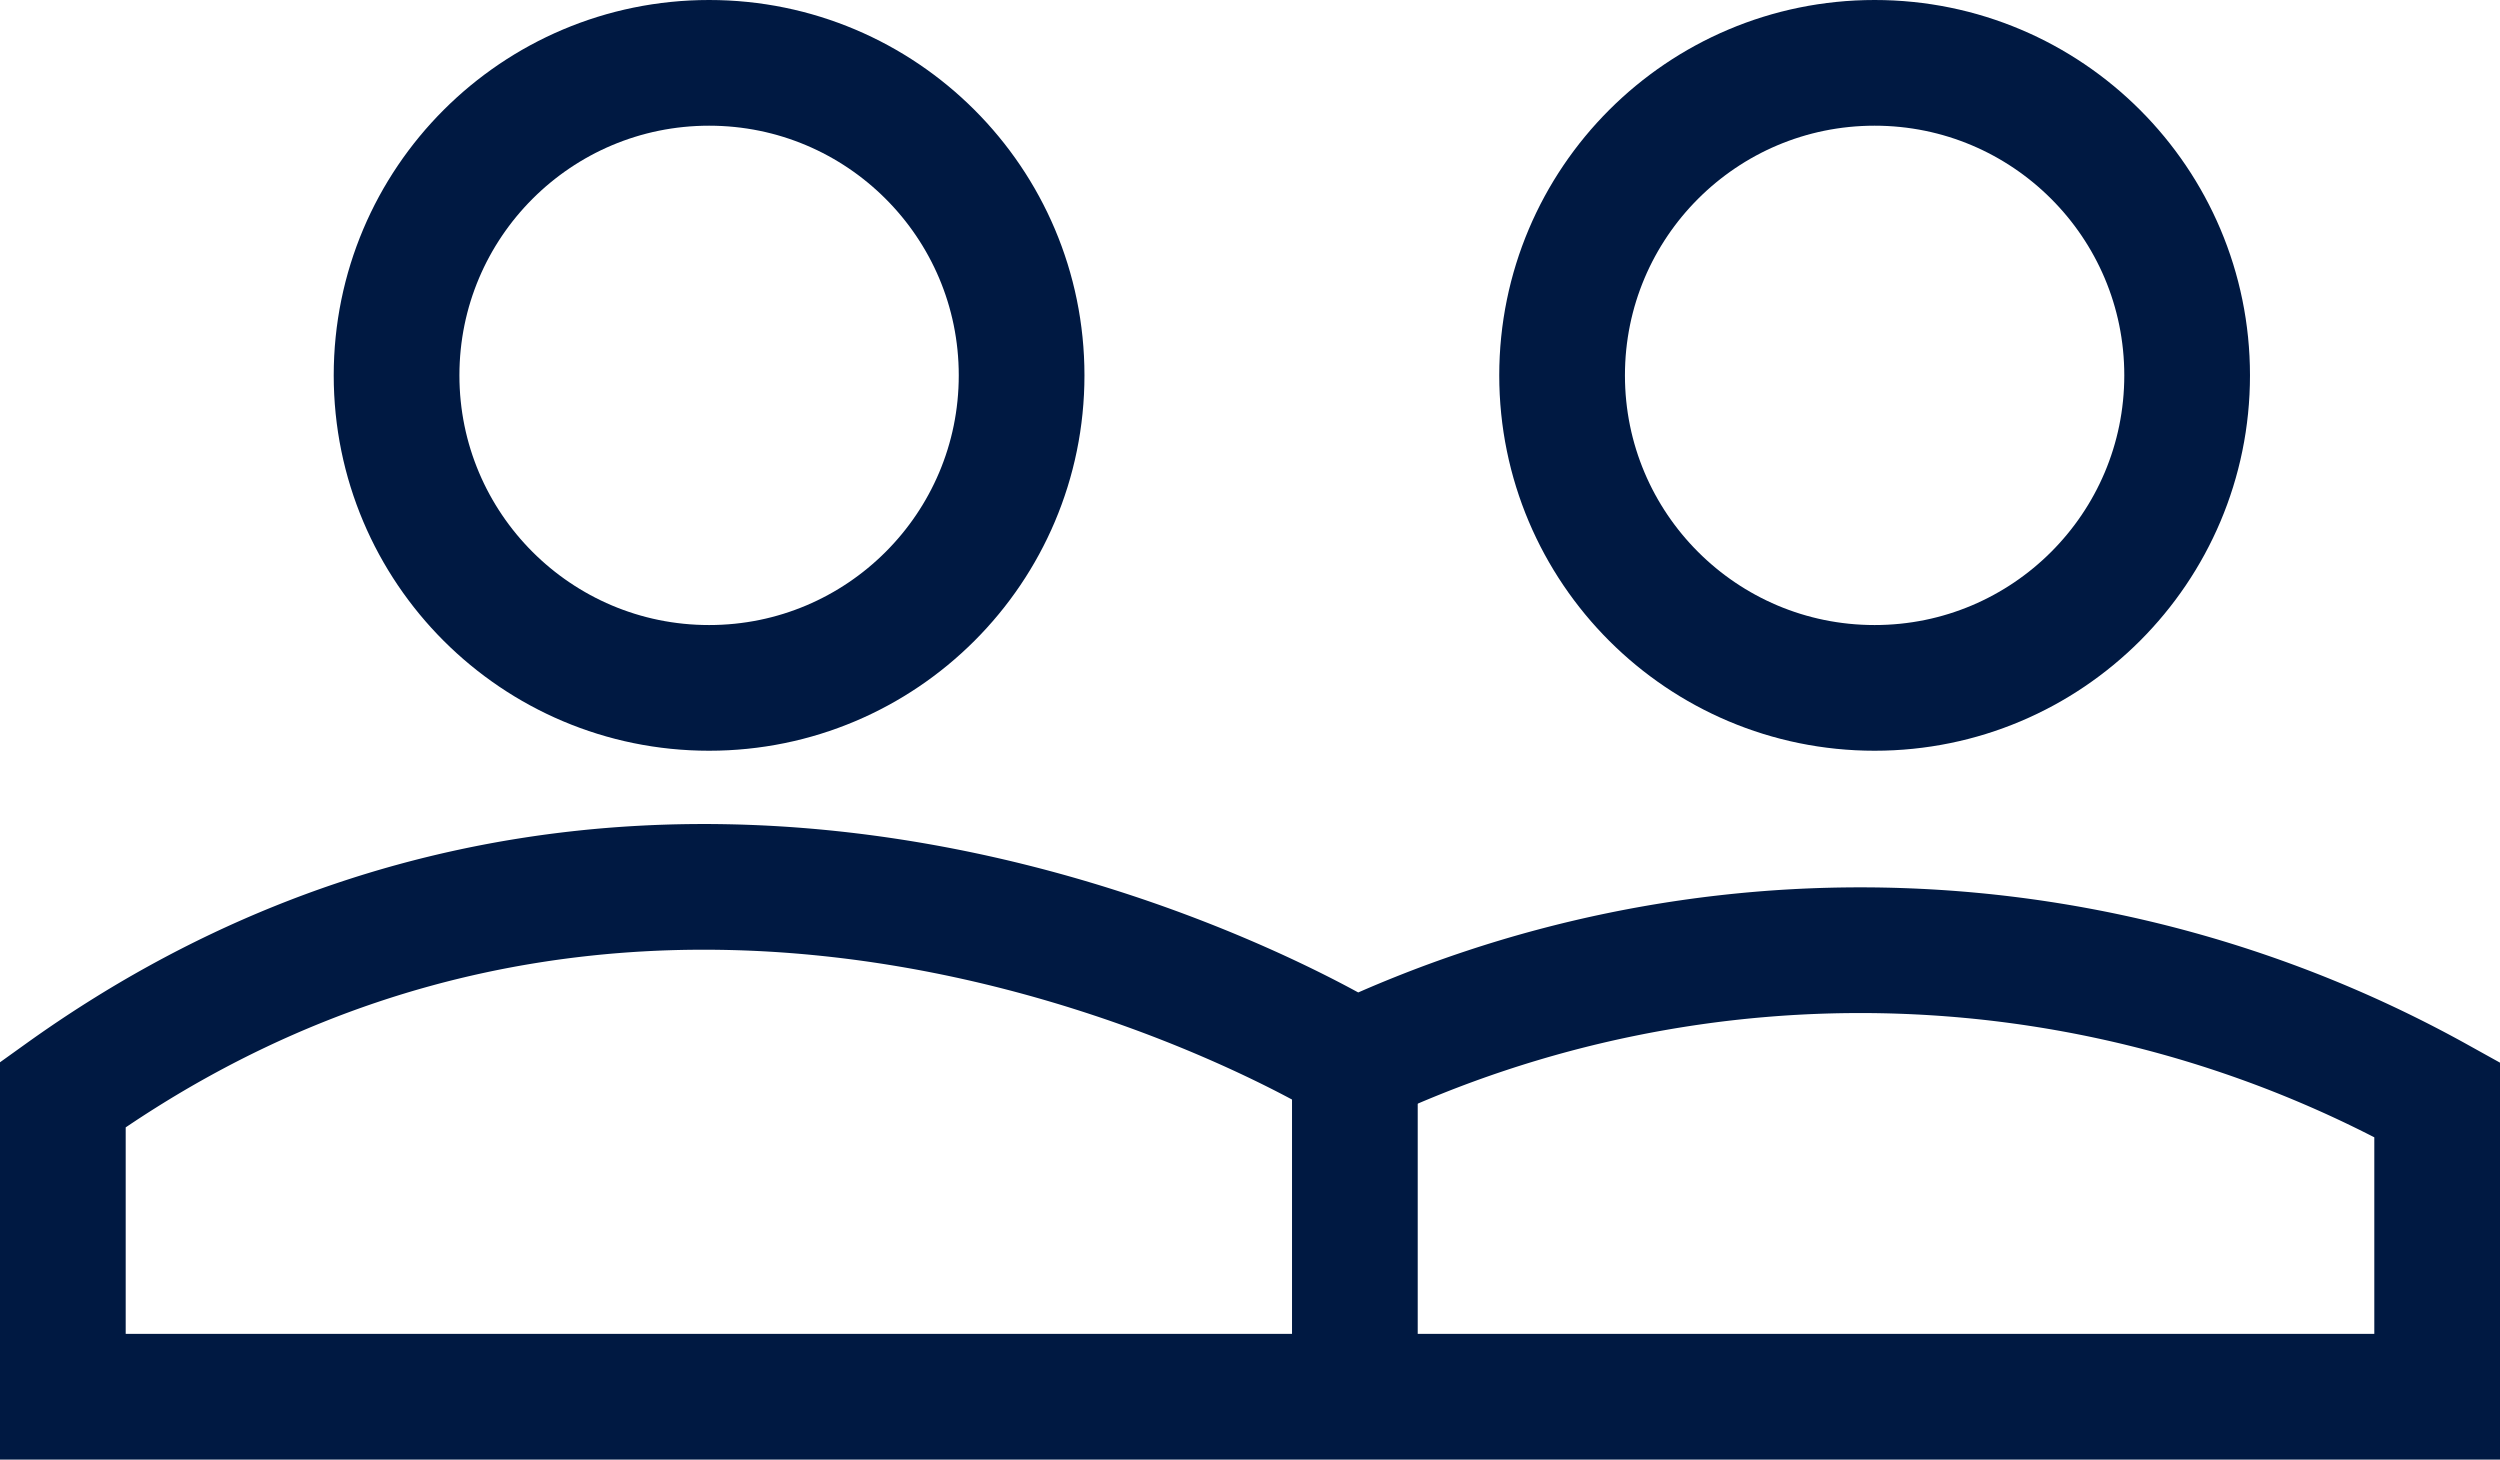
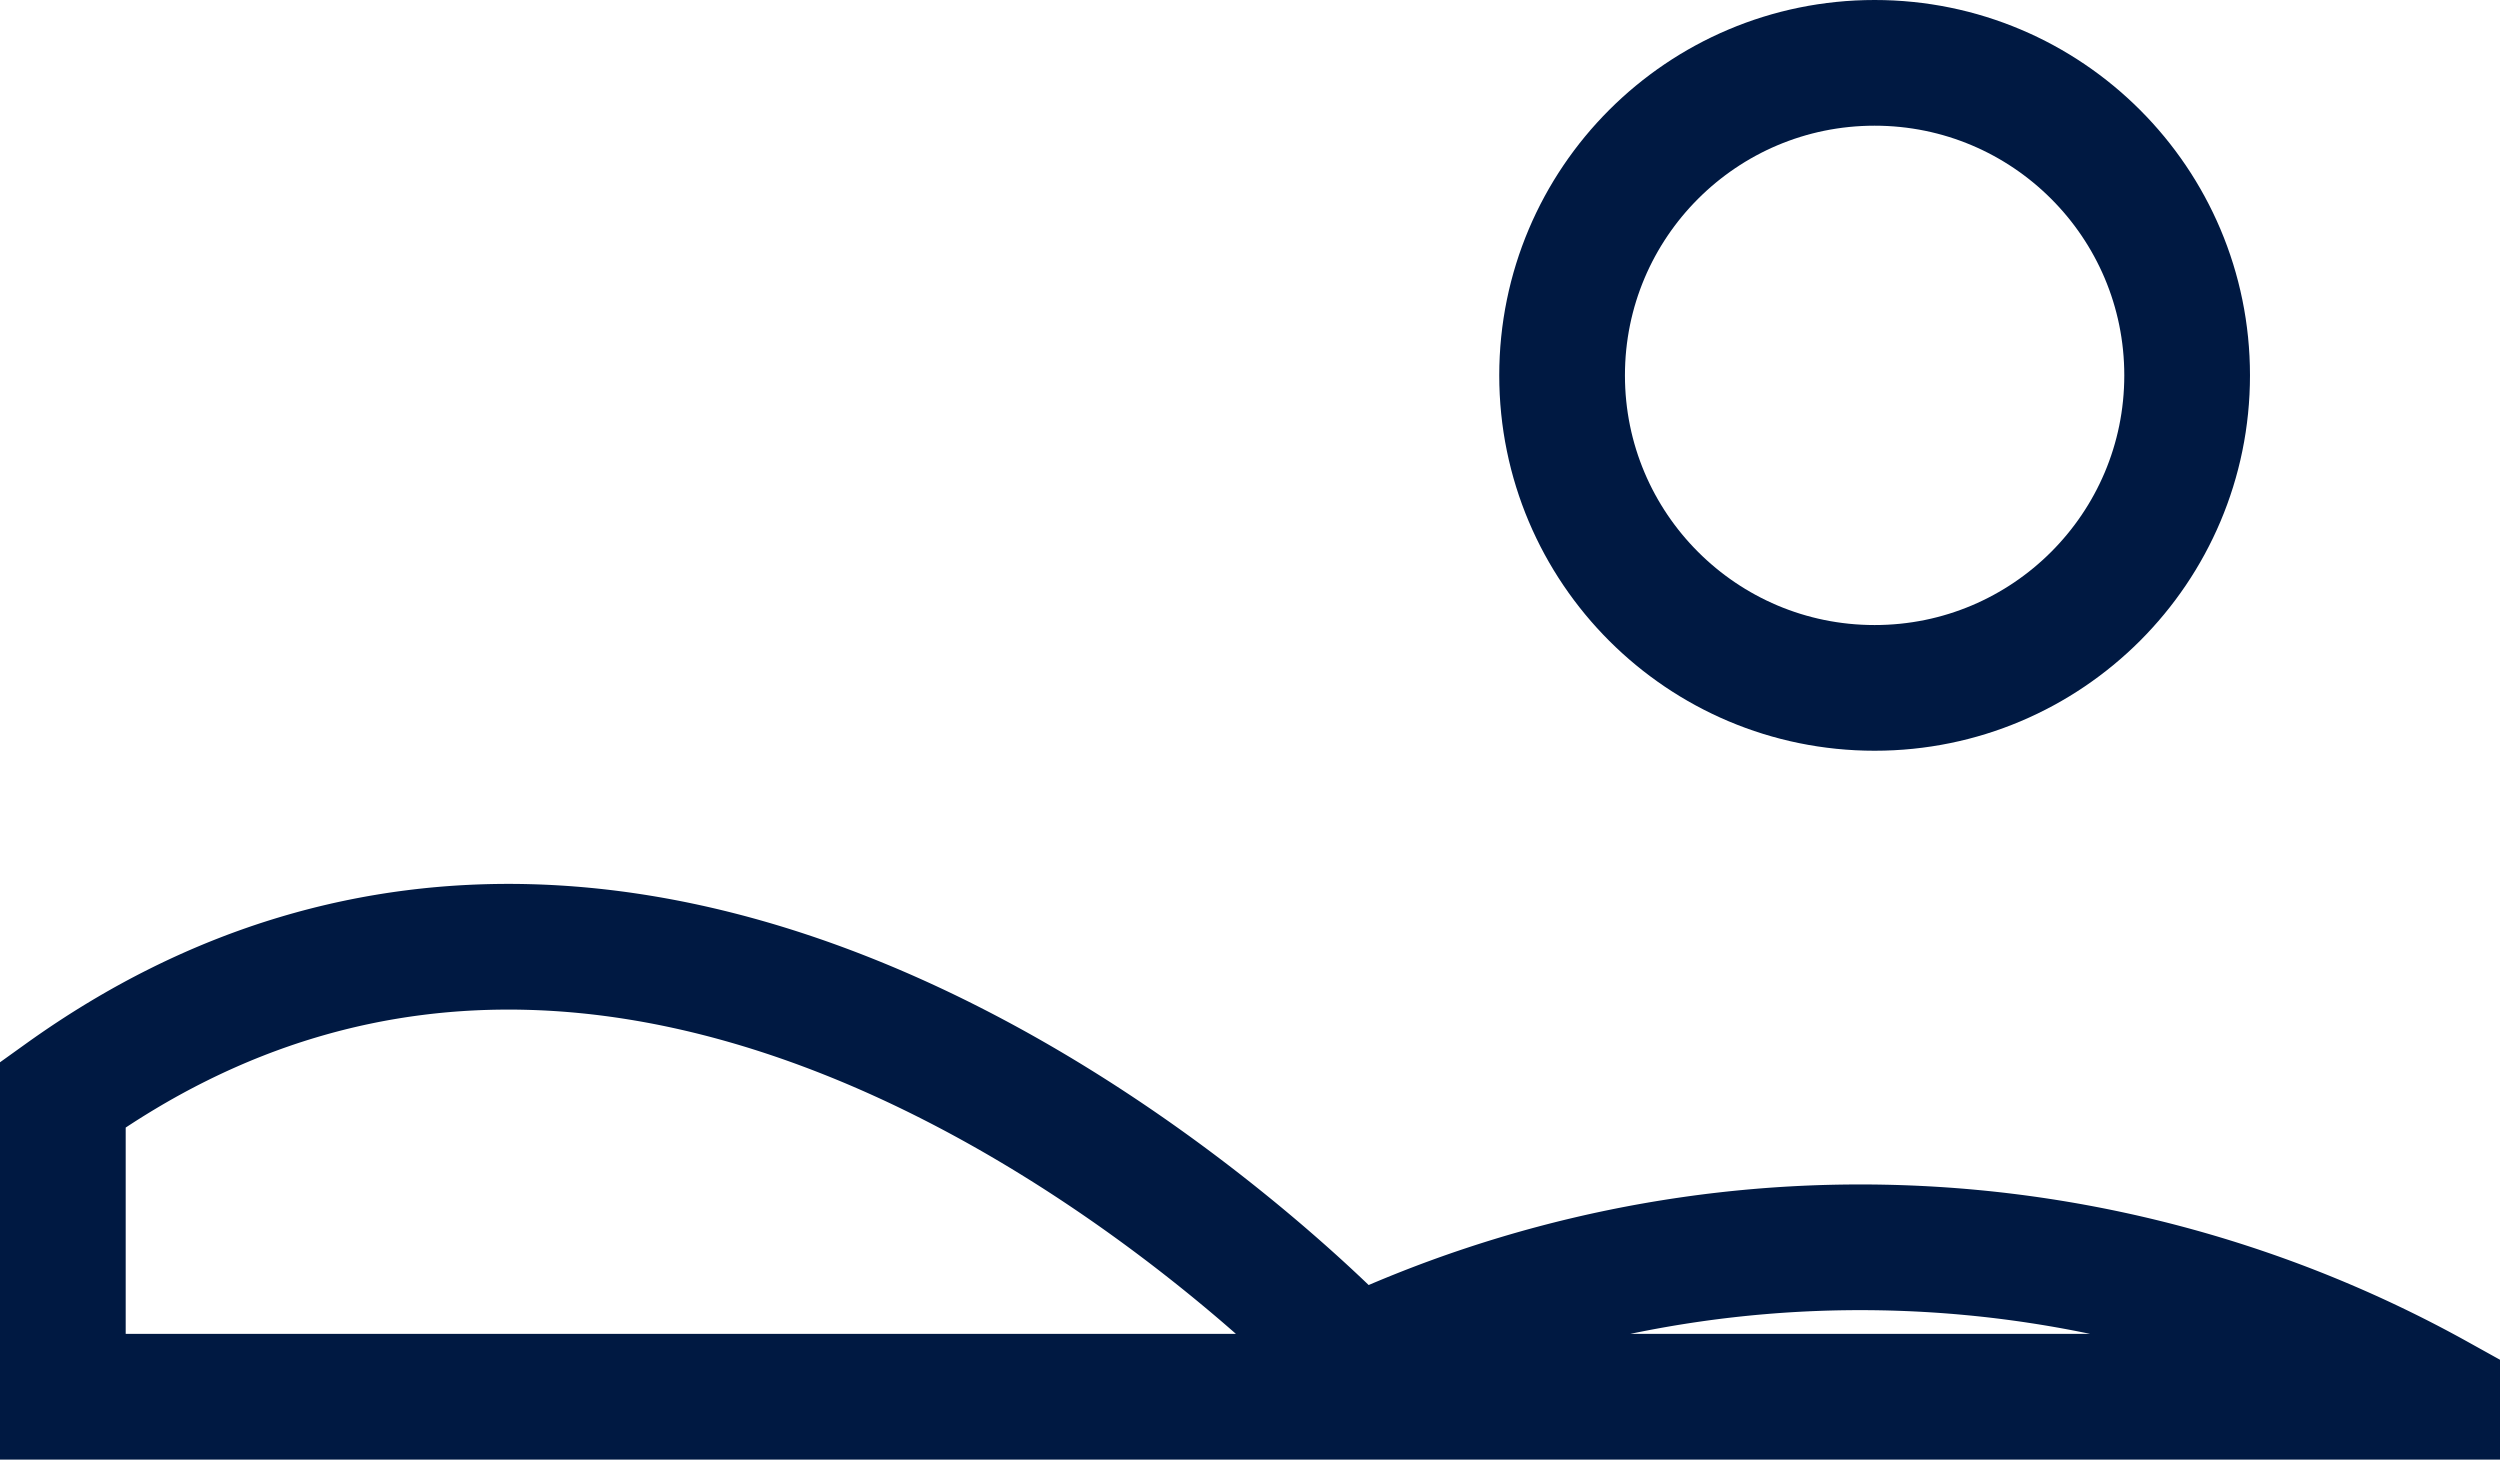
<svg xmlns="http://www.w3.org/2000/svg" width="43.757" height="25.547" viewBox="0 0 43.757 25.547">
  <g id="karrierebegleiter-30" transform="translate(-26.9 -30)">
-     <circle id="Ellipse_229" cx="5.47" cy="5.47" r="5.47" transform="translate(33.841 31.1)" fill="none" stroke="#001942" stroke-miterlimit="10" stroke-width="2.2" />
    <circle id="Ellipse_230" cx="5.47" cy="5.47" r="5.47" transform="translate(54.241 31.1)" fill="none" stroke="#001942" stroke-miterlimit="10" stroke-width="2.2" />
-     <path id="Pfad_3041" d="M28,53.824v5.289H69.557v-5.2a20.8,20.8,0,0,0-18.942-.642S38.941,45.981,28,53.824Z" transform="translate(0 -4.666)" fill="none" stroke="#001942" stroke-miterlimit="10" stroke-width="2.2" />
-     <line id="Linie_80" y2="6.566" transform="translate(50.614 47.881)" fill="none" stroke="#001942" stroke-miterlimit="10" stroke-width="2.2" />
+     <path id="Pfad_3041" d="M28,53.824v5.289H69.557a20.8,20.8,0,0,0-18.942-.642S38.941,45.981,28,53.824Z" transform="translate(0 -4.666)" fill="none" stroke="#001942" stroke-miterlimit="10" stroke-width="2.2" />
  </g>
</svg>